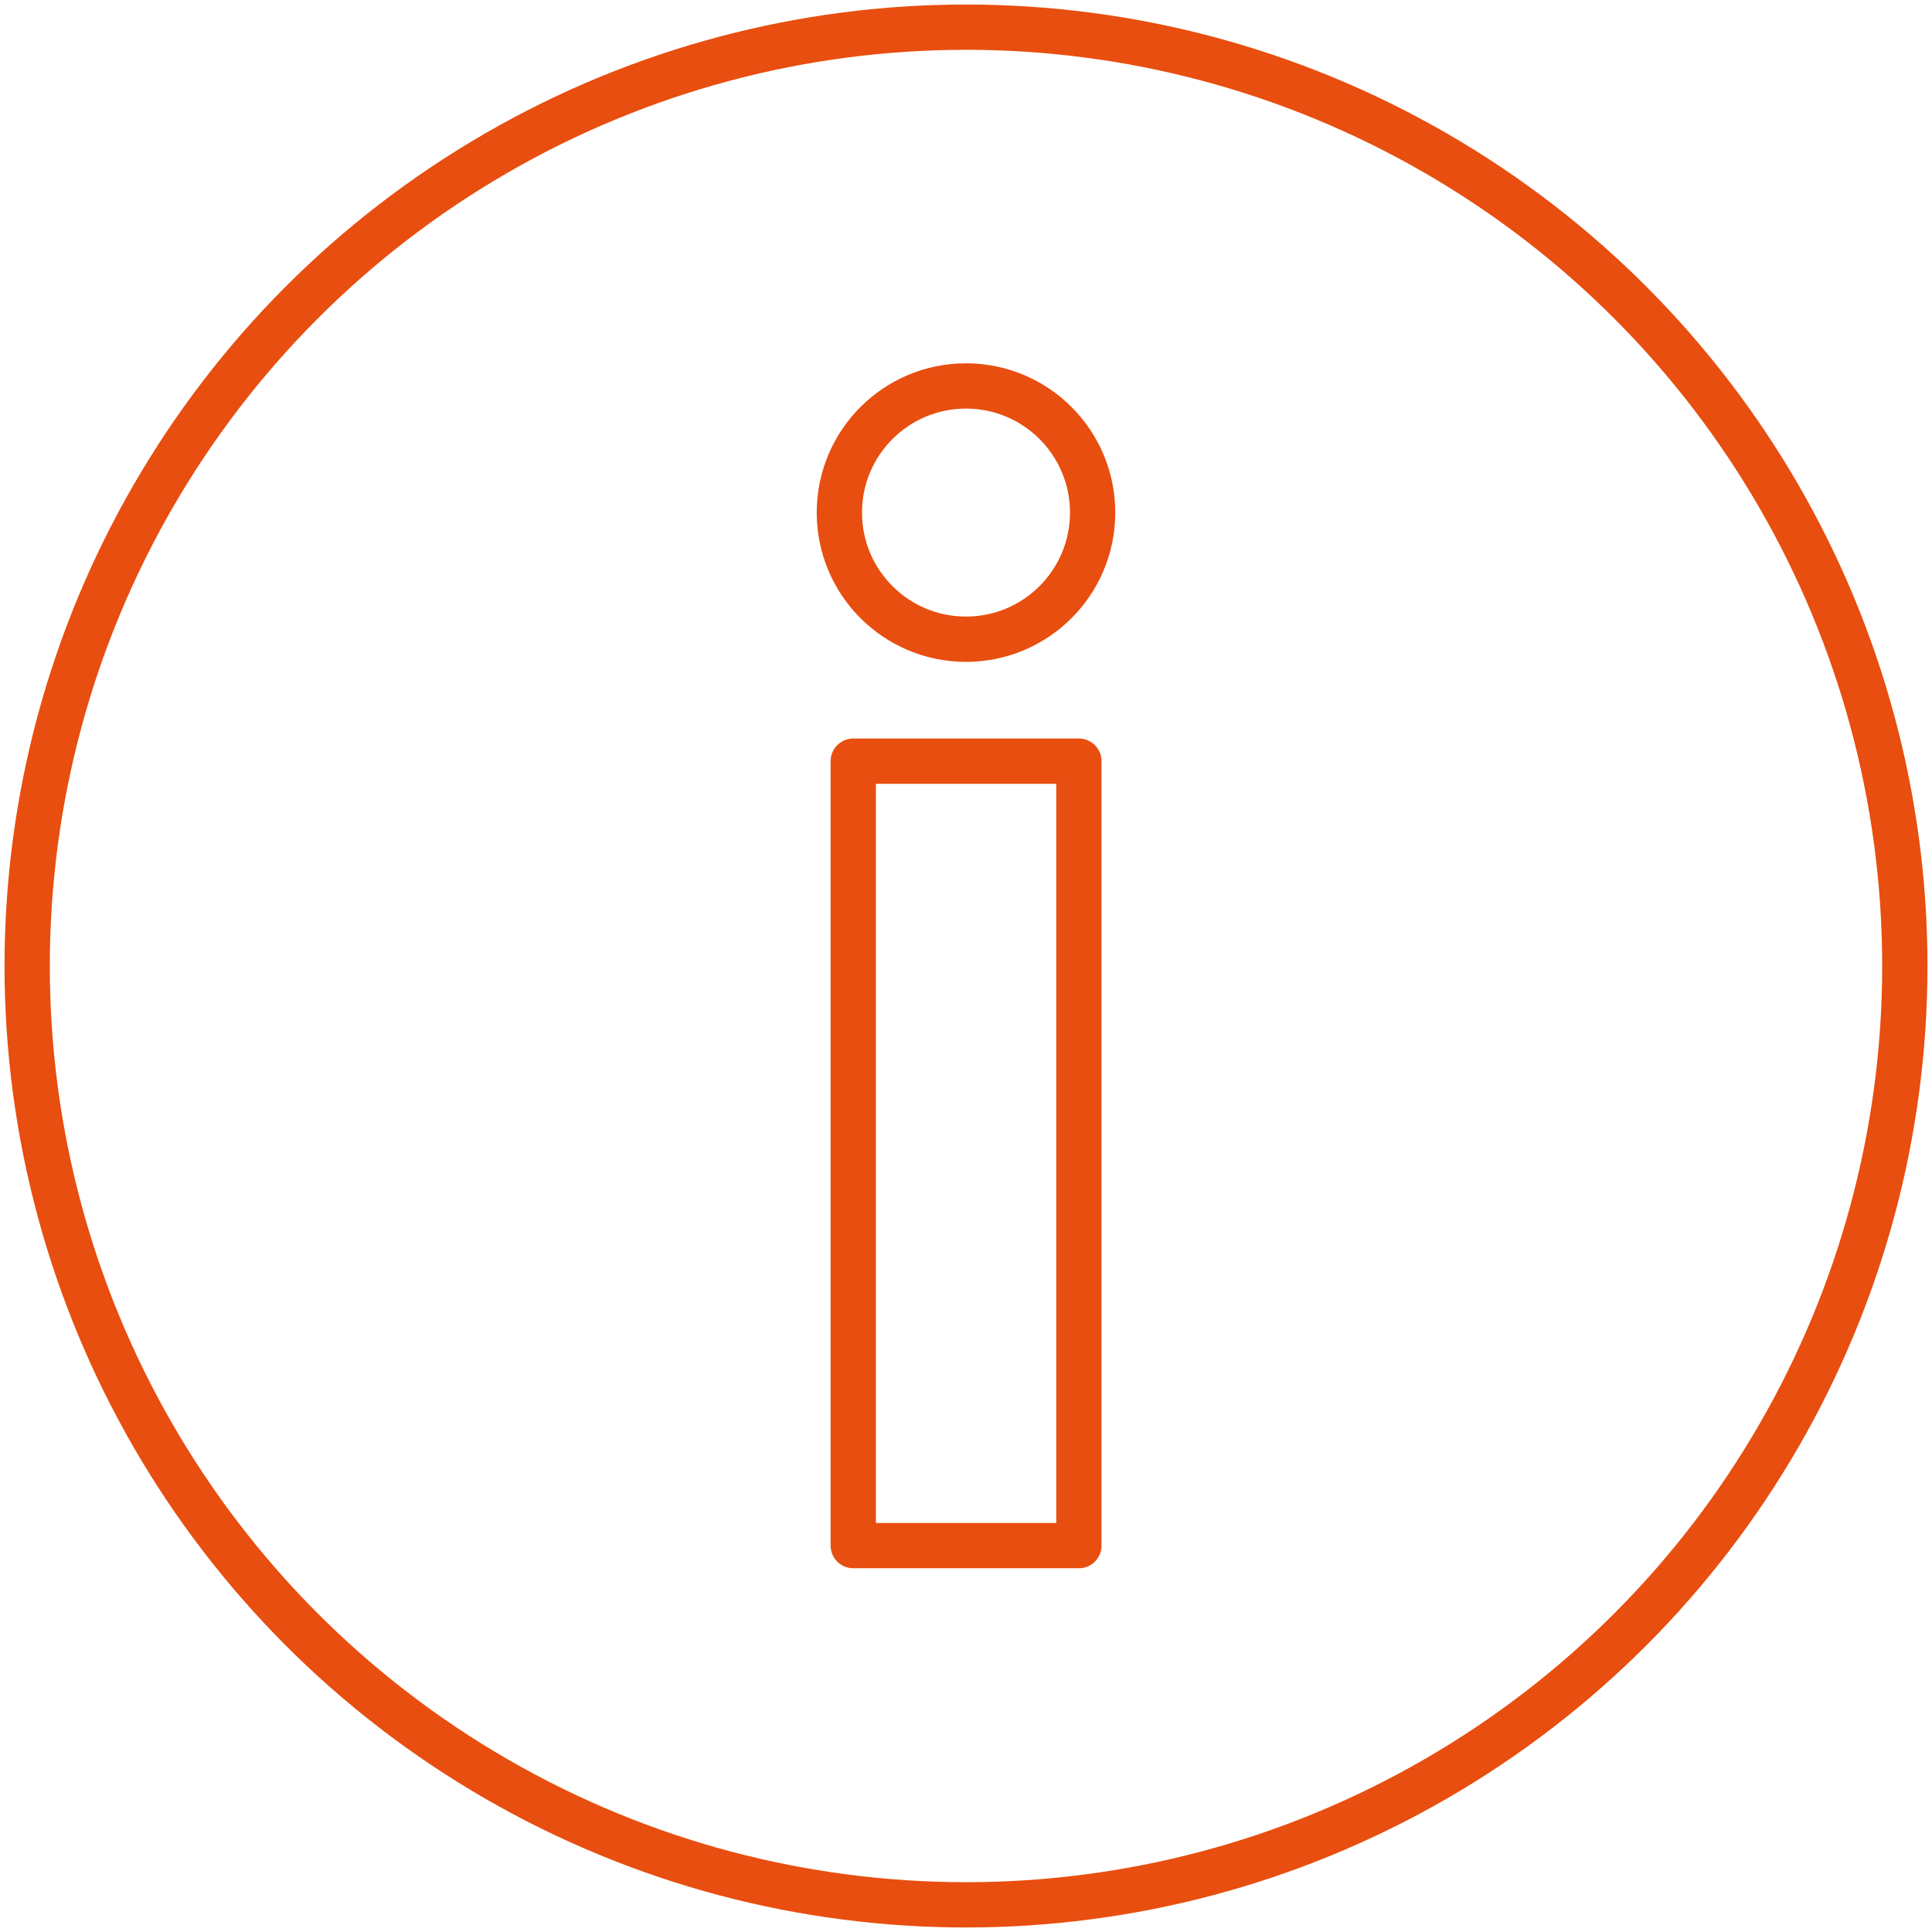
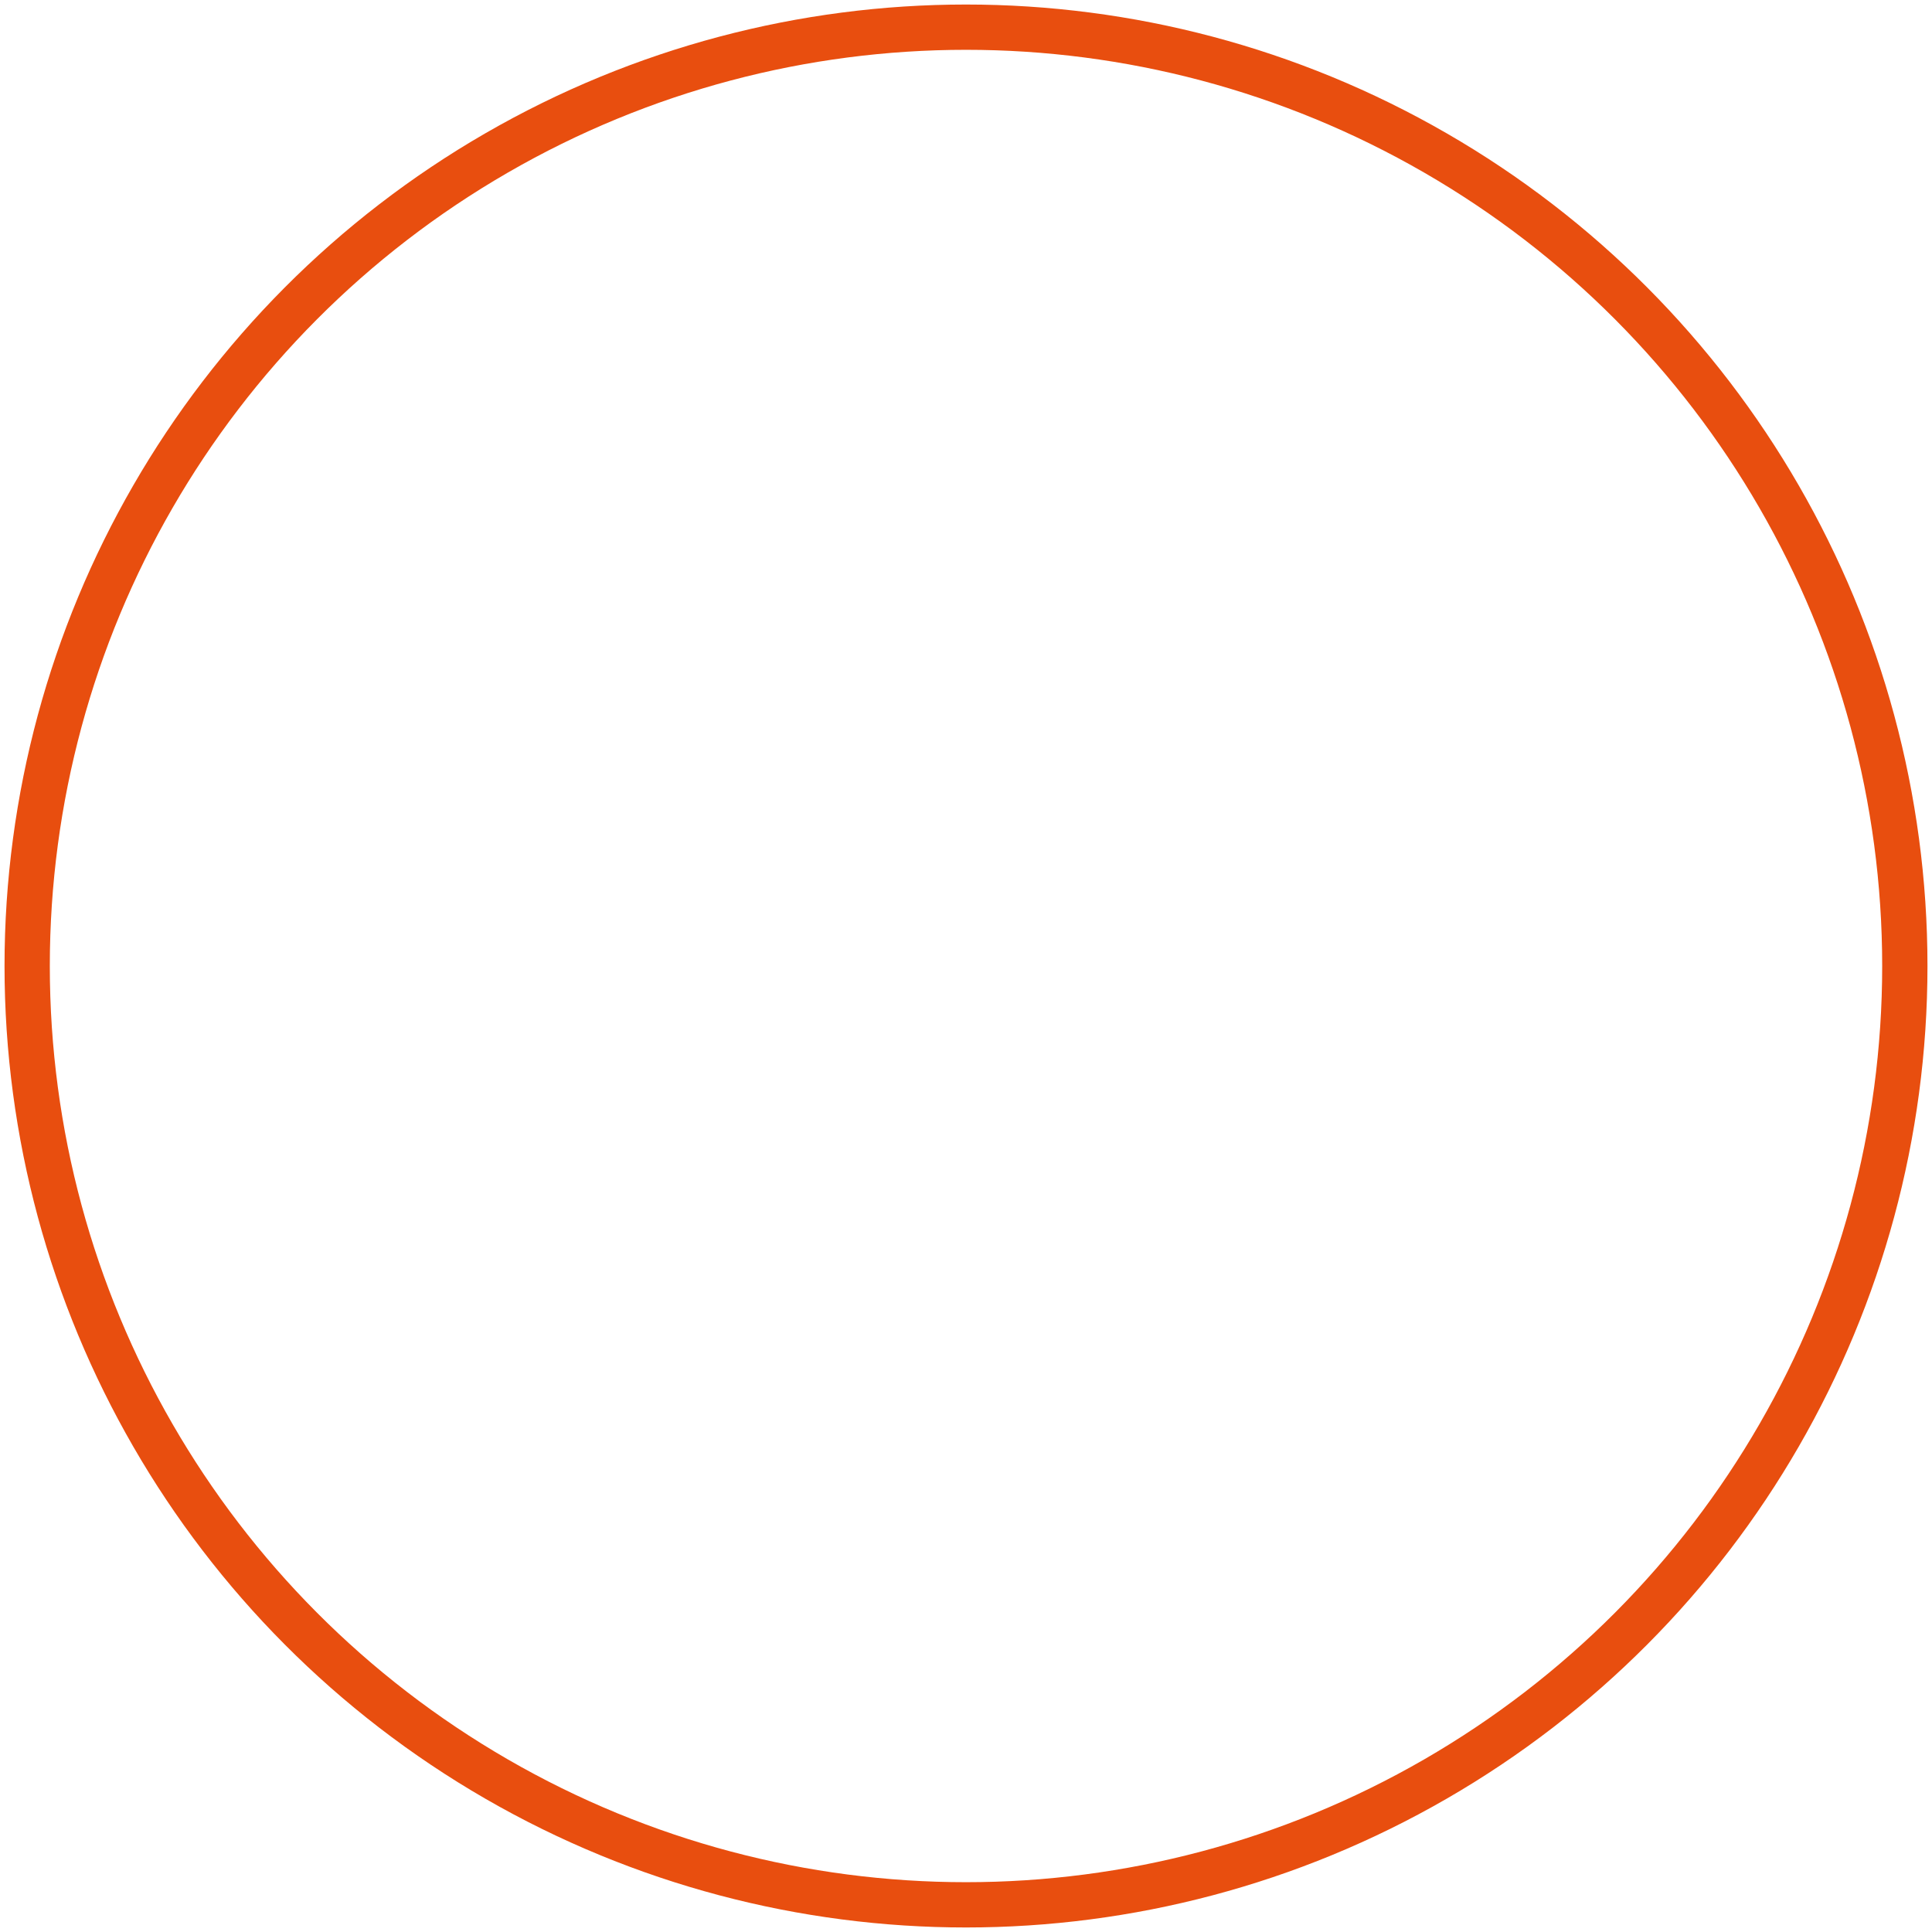
<svg xmlns="http://www.w3.org/2000/svg" id="Icons" viewBox="0 0 128 128">
  <defs>
    <style>.cls-1{stroke-linecap:round;stroke-linejoin:round;}.cls-1,.cls-2{fill:none;stroke:#E84E0F;stroke-width:3px;}.cls-2{stroke-miterlimit:10;}</style>
  </defs>
-   <rect class="cls-1" x="56.53" y="50.43" width="14.95" height="51.97" />
-   <circle class="cls-1" cx="64" cy="33.96" r="8.39" />
  <circle class="cls-2" cx="64" cy="64" r="62.2" />
</svg>